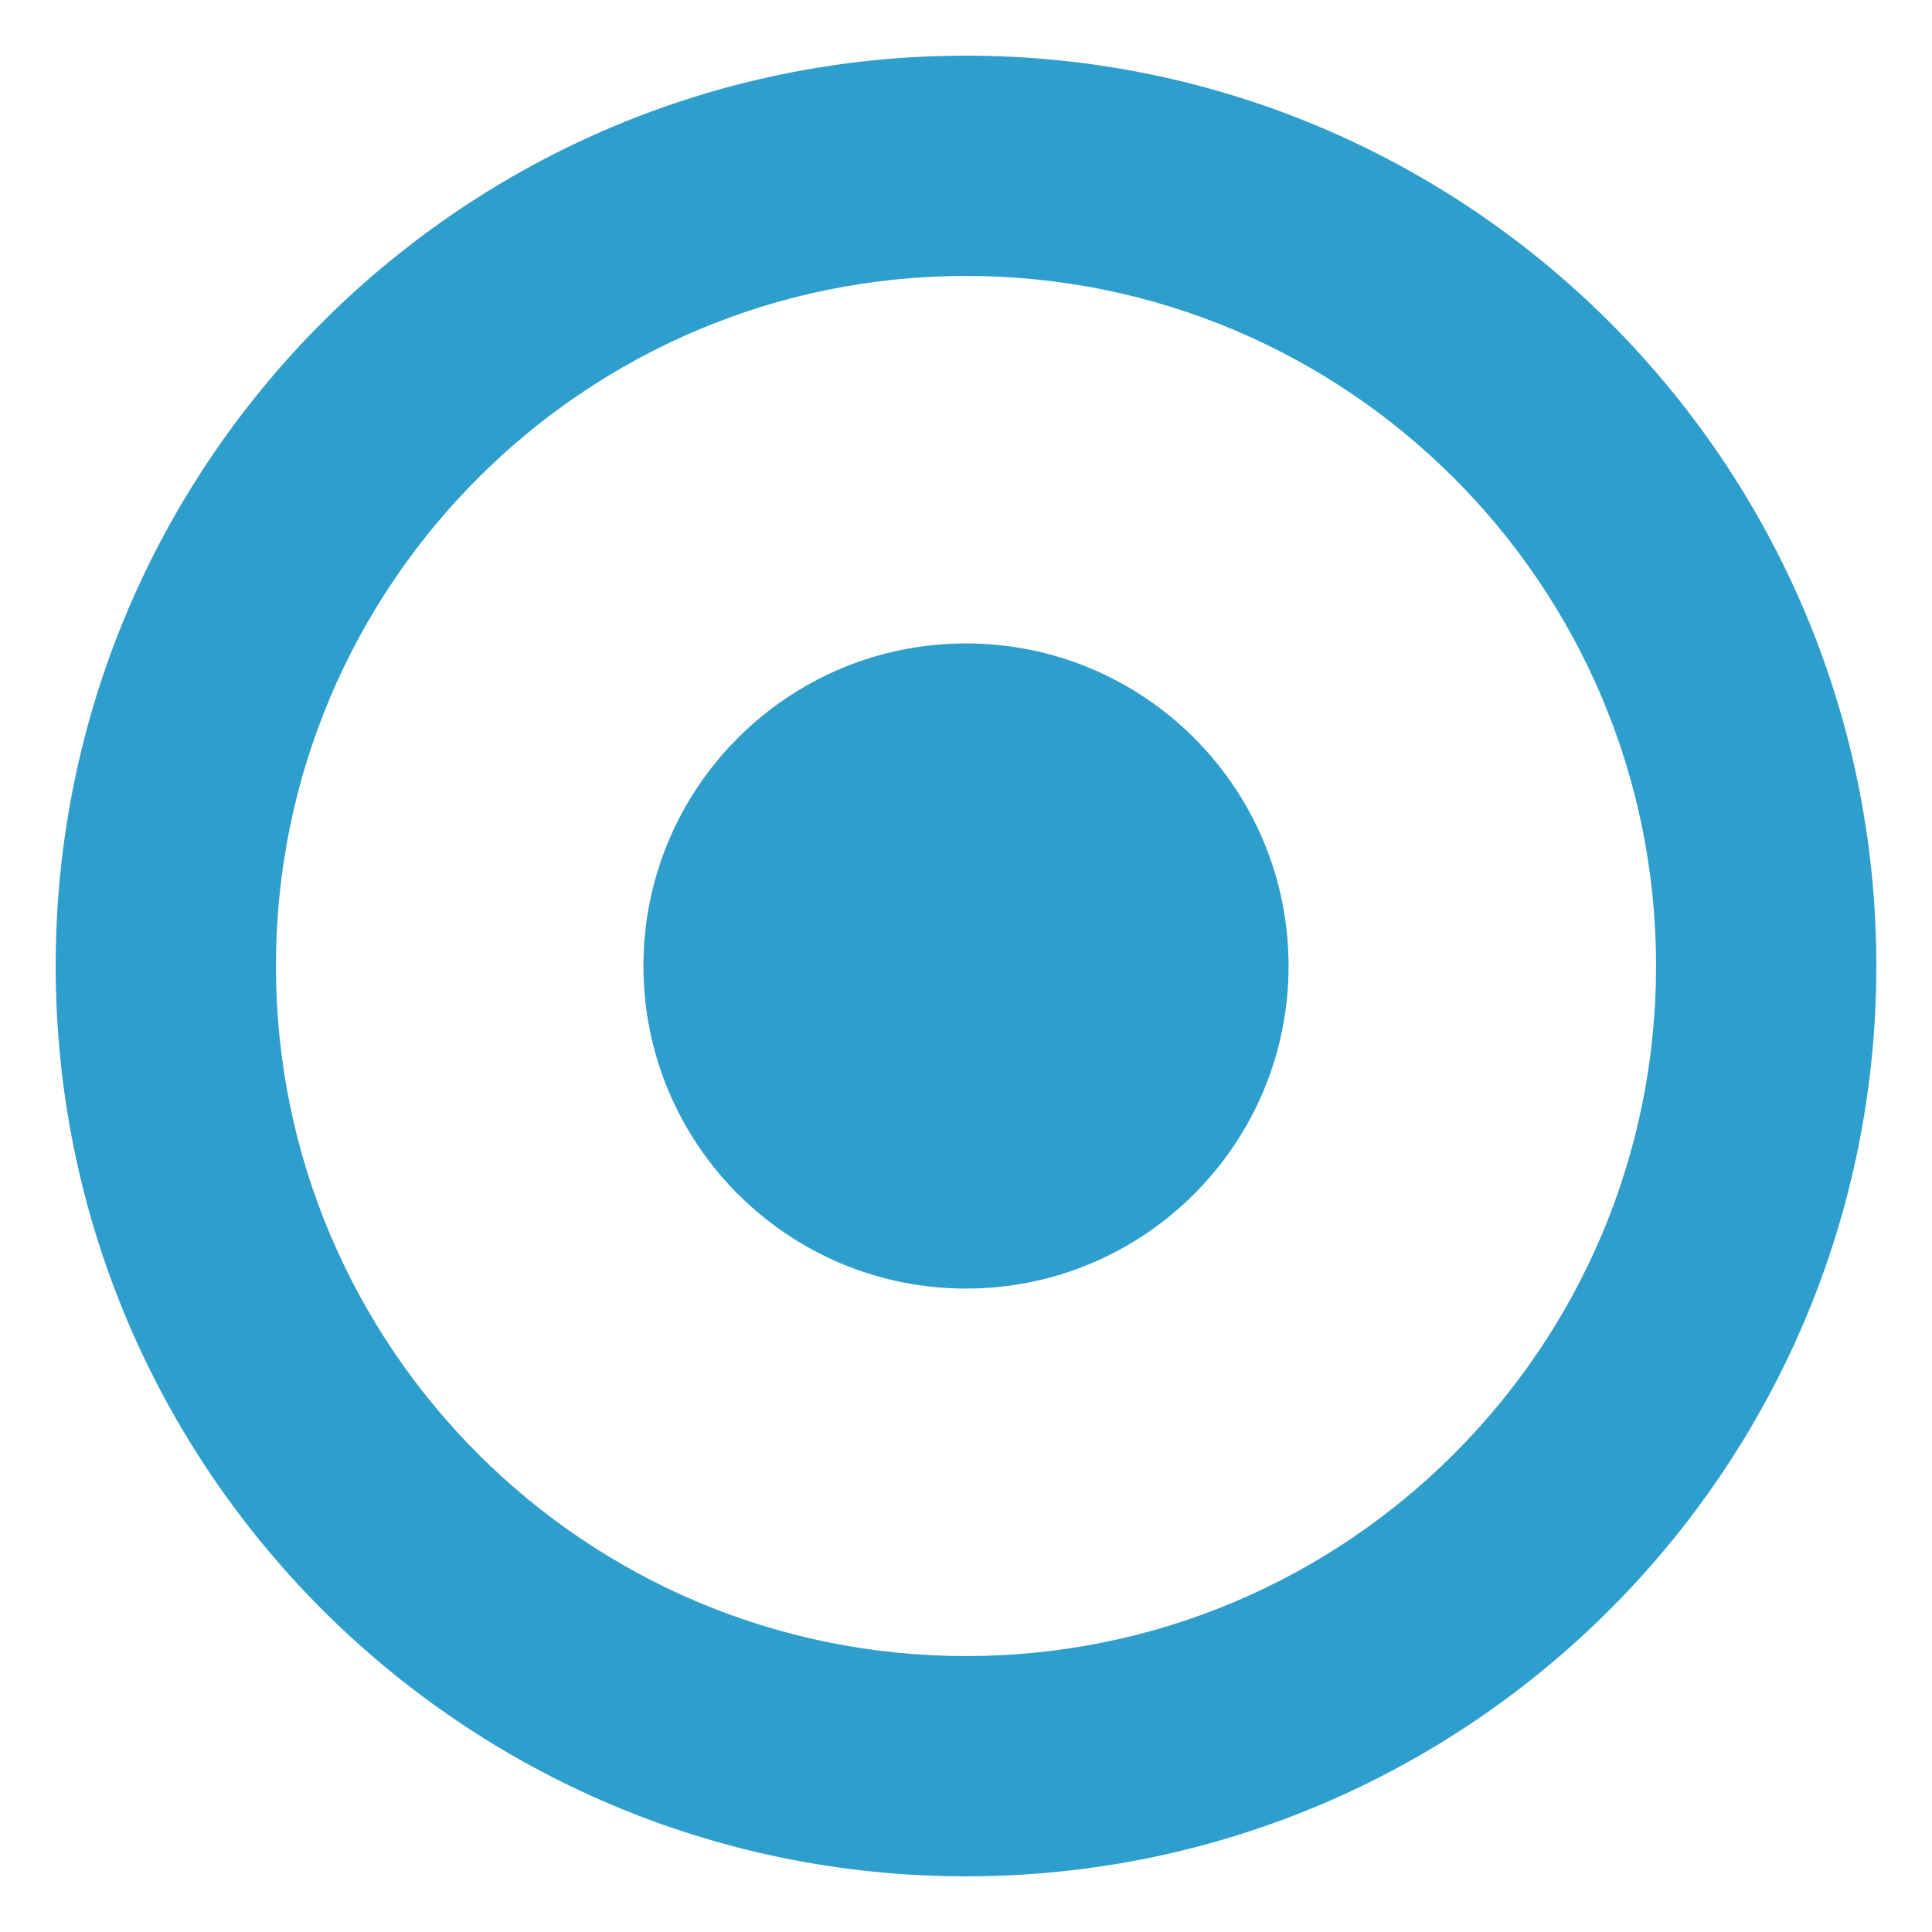
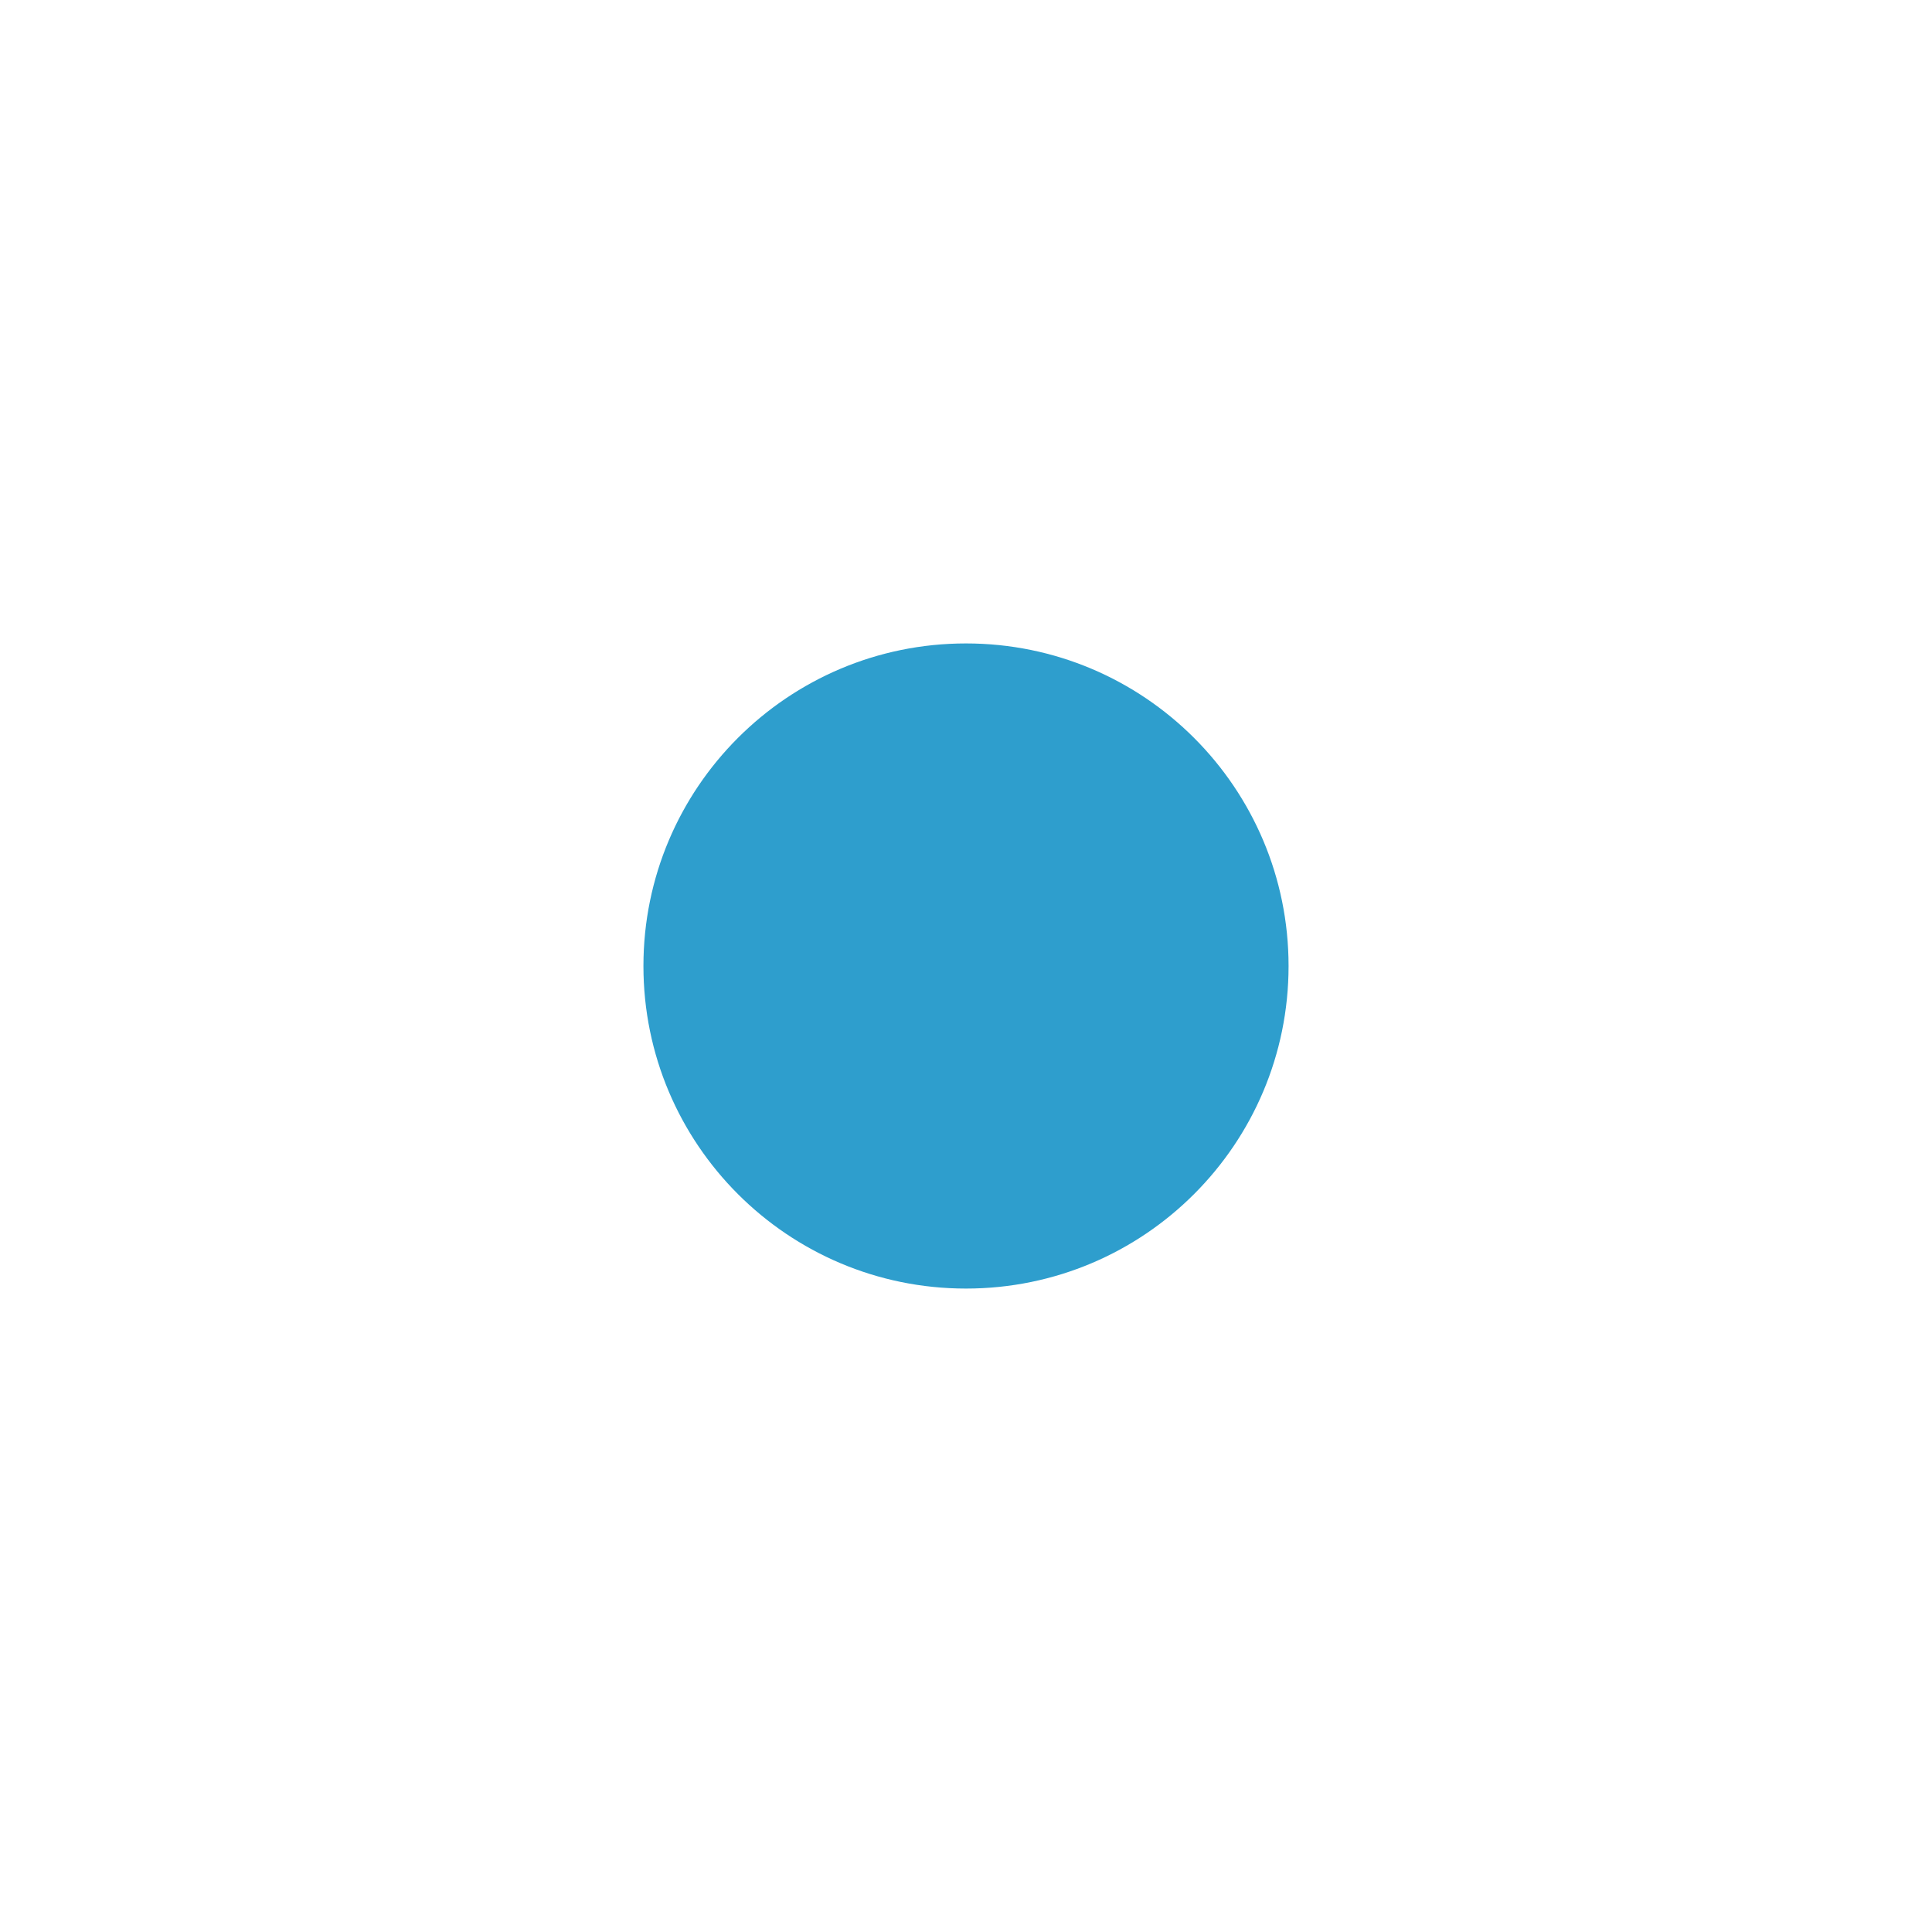
<svg xmlns="http://www.w3.org/2000/svg" data-bbox="-37.5 -37.5 450 450" height="500" viewBox="0 0 375 375" width="500" data-type="color">
  <g>
    <defs>
      <clipPath id="34742b01-19b1-4c93-bfd8-2b30d7245d3d">
        <path d="M10.805 10.805h353.39v353.39H10.805Zm0 0" />
      </clipPath>
      <clipPath id="be6f9ffc-e515-4ec2-95ad-2b34fc3d4bd2">
-         <path d="M187.5 10.805c-97.586 0-176.695 79.11-176.695 176.695 0 97.586 79.11 176.695 176.695 176.695 97.586 0 176.695-79.11 176.695-176.695 0-97.586-79.11-176.695-176.695-176.695m0 0" />
-       </clipPath>
+         </clipPath>
      <clipPath id="dc17c748-b9ba-488b-8e2b-0bb64a907bc9">
        <path d="M.805.805h353.39v353.39H.805Zm0 0" />
      </clipPath>
      <clipPath id="6791f526-798a-443c-8a91-822664723442">
        <path d="M355 0v355H0V0z" />
      </clipPath>
      <clipPath id="c4a92f1b-ed05-4934-a6ef-123798e0895c">
-         <path d="M53.559 53.559H321.44V321.44H53.56Zm0 0" />
-       </clipPath>
+         </clipPath>
      <clipPath id="3c68d39a-2ca6-4bbf-9cf8-14920a07d366">
-         <path d="M187.5 53.559c-73.973 0-133.941 59.968-133.941 133.941S113.527 321.441 187.5 321.441 321.441 261.473 321.441 187.5 261.473 53.559 187.5 53.559m0 0" />
-       </clipPath>
+         </clipPath>
      <clipPath id="1e838d09-59ae-4001-a0fd-0c1689a792fe">
        <path d="M.559.559H268.44V268.44H.56Zm0 0" />
      </clipPath>
      <clipPath id="f3870717-3872-46d7-be48-c248e23217a7">
        <path d="M134.5.559C60.527.559.559 60.527.559 134.5S60.527 268.441 134.5 268.441 268.441 208.473 268.441 134.5 208.473.559 134.5.559m0 0" />
      </clipPath>
      <clipPath id="dcd8eef7-db43-4a56-917a-ad34d20a2085">
        <path d="M269 0v269H0V0z" />
      </clipPath>
      <clipPath id="d74e17dd-571e-4849-a4f9-8e5fc2831c88">
-         <path d="M124.89 124.89h125.22v125.22H124.89Zm0 0" />
+         <path d="M124.89 124.89h125.22v125.22H124.89Z" />
      </clipPath>
      <clipPath id="56369fb1-e340-446b-8832-5de84e3f99a0">
        <path d="M.89.89h125.22v125.22H.89Zm0 0" />
      </clipPath>
      <clipPath id="cd971eba-82e3-4c11-8eea-f31ccd740d79">
        <path d="M63.5.89C28.922.89.89 28.923.89 63.5s28.032 62.61 62.61 62.61 62.61-28.032 62.61-62.61S98.077.89 63.5.89m0 0" />
      </clipPath>
      <clipPath id="b34de385-9396-40bd-83f5-9a2bf04d9dfc">
        <path d="M127 0v127H0V0z" />
      </clipPath>
    </defs>
-     <path fill="#ffffff" d="M412.5-37.5v450h-450v-450z" data-color="1" />
    <path fill="#ffffff" d="M412.5-37.5v450h-450v-450z" data-color="1" />
    <g clip-path="url(#34742b01-19b1-4c93-bfd8-2b30d7245d3d)">
      <g clip-path="url(#be6f9ffc-e515-4ec2-95ad-2b34fc3d4bd2)">
        <g clip-path="url(#6791f526-798a-443c-8a91-822664723442)" transform="translate(10 10)">
          <g clip-path="url(#dc17c748-b9ba-488b-8e2b-0bb64a907bc9)">
            <path d="M.805.805h353.39v353.39H.805Zm0 0" fill="#2e9ecd" data-color="2" />
          </g>
        </g>
      </g>
    </g>
    <g clip-path="url(#c4a92f1b-ed05-4934-a6ef-123798e0895c)">
      <g clip-path="url(#3c68d39a-2ca6-4bbf-9cf8-14920a07d366)">
        <g clip-path="url(#dcd8eef7-db43-4a56-917a-ad34d20a2085)" transform="translate(53 53)">
          <g clip-path="url(#1e838d09-59ae-4001-a0fd-0c1689a792fe)">
            <g clip-path="url(#f3870717-3872-46d7-be48-c248e23217a7)">
              <path d="M.559.559H268.44V268.44H.56Zm0 0" fill="#ffffff" data-color="1" />
            </g>
          </g>
        </g>
      </g>
    </g>
    <g clip-path="url(#d74e17dd-571e-4849-a4f9-8e5fc2831c88)">
      <g clip-path="url(#b34de385-9396-40bd-83f5-9a2bf04d9dfc)" transform="translate(124 124)">
        <g clip-path="url(#56369fb1-e340-446b-8832-5de84e3f99a0)">
          <g clip-path="url(#cd971eba-82e3-4c11-8eea-f31ccd740d79)">
            <path d="M.89.89h125.22v125.22H.89Zm0 0" fill="#2e9ecd" data-color="2" />
          </g>
        </g>
      </g>
    </g>
  </g>
</svg>